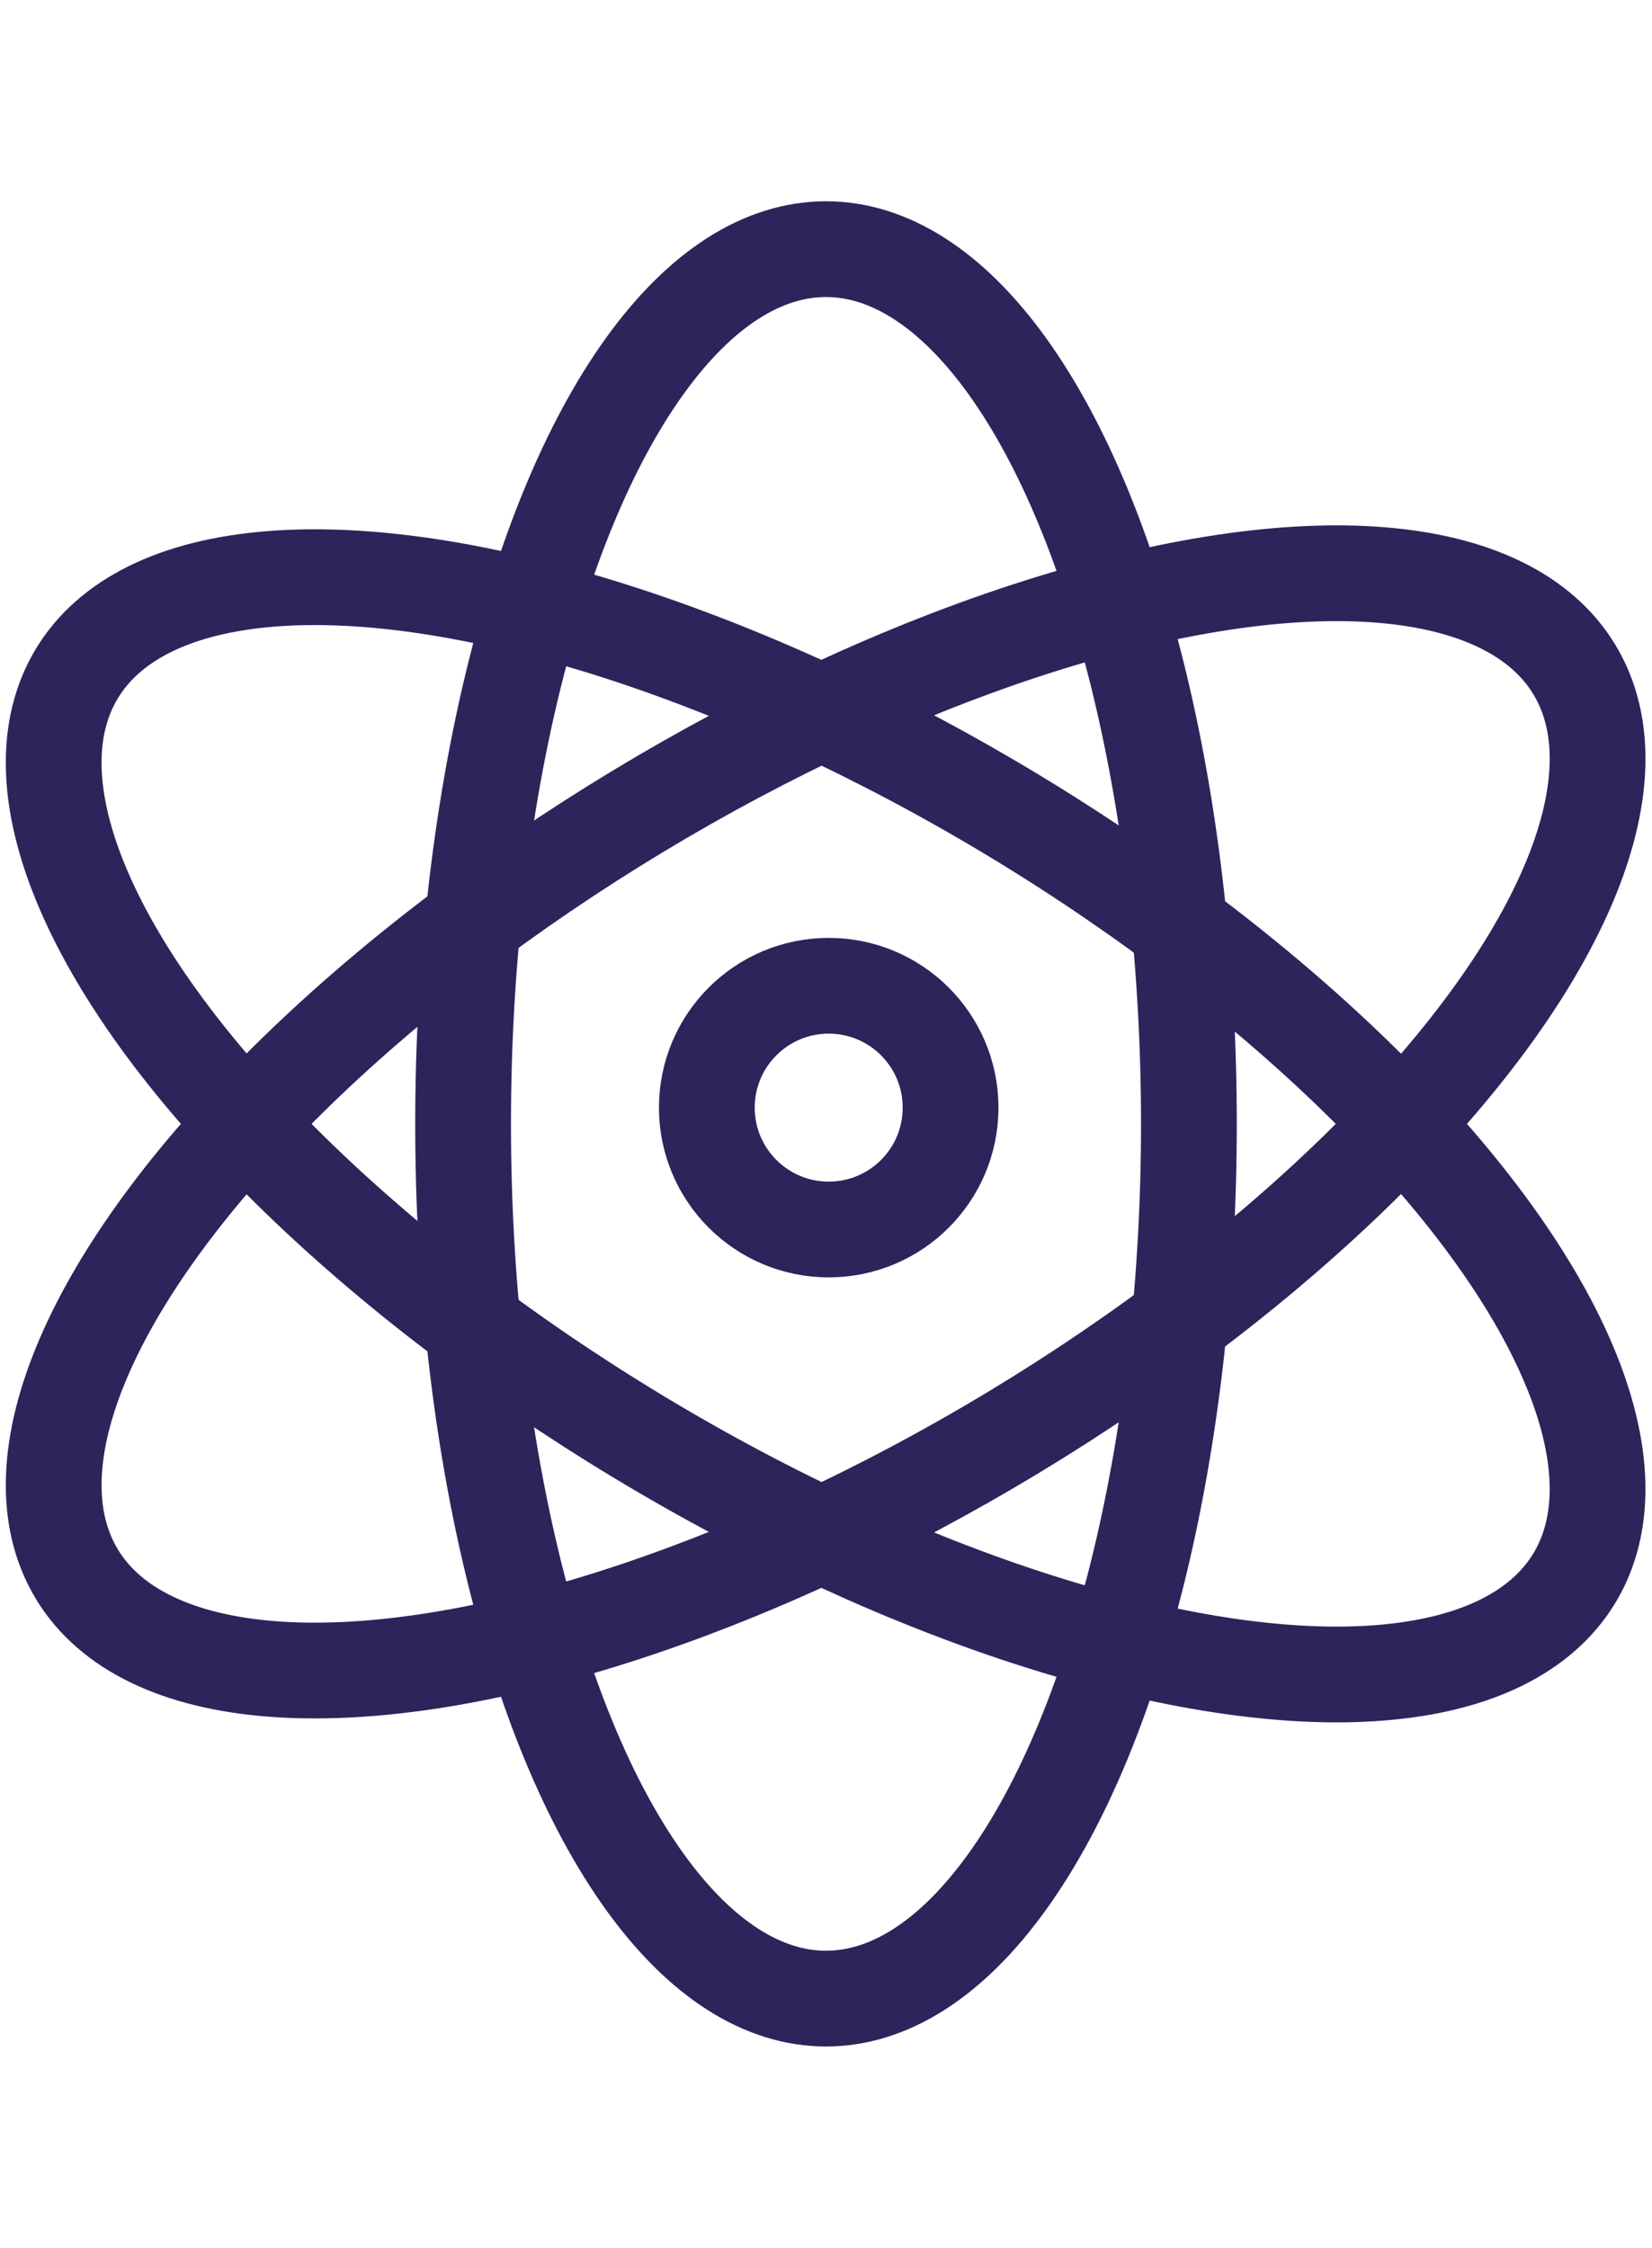
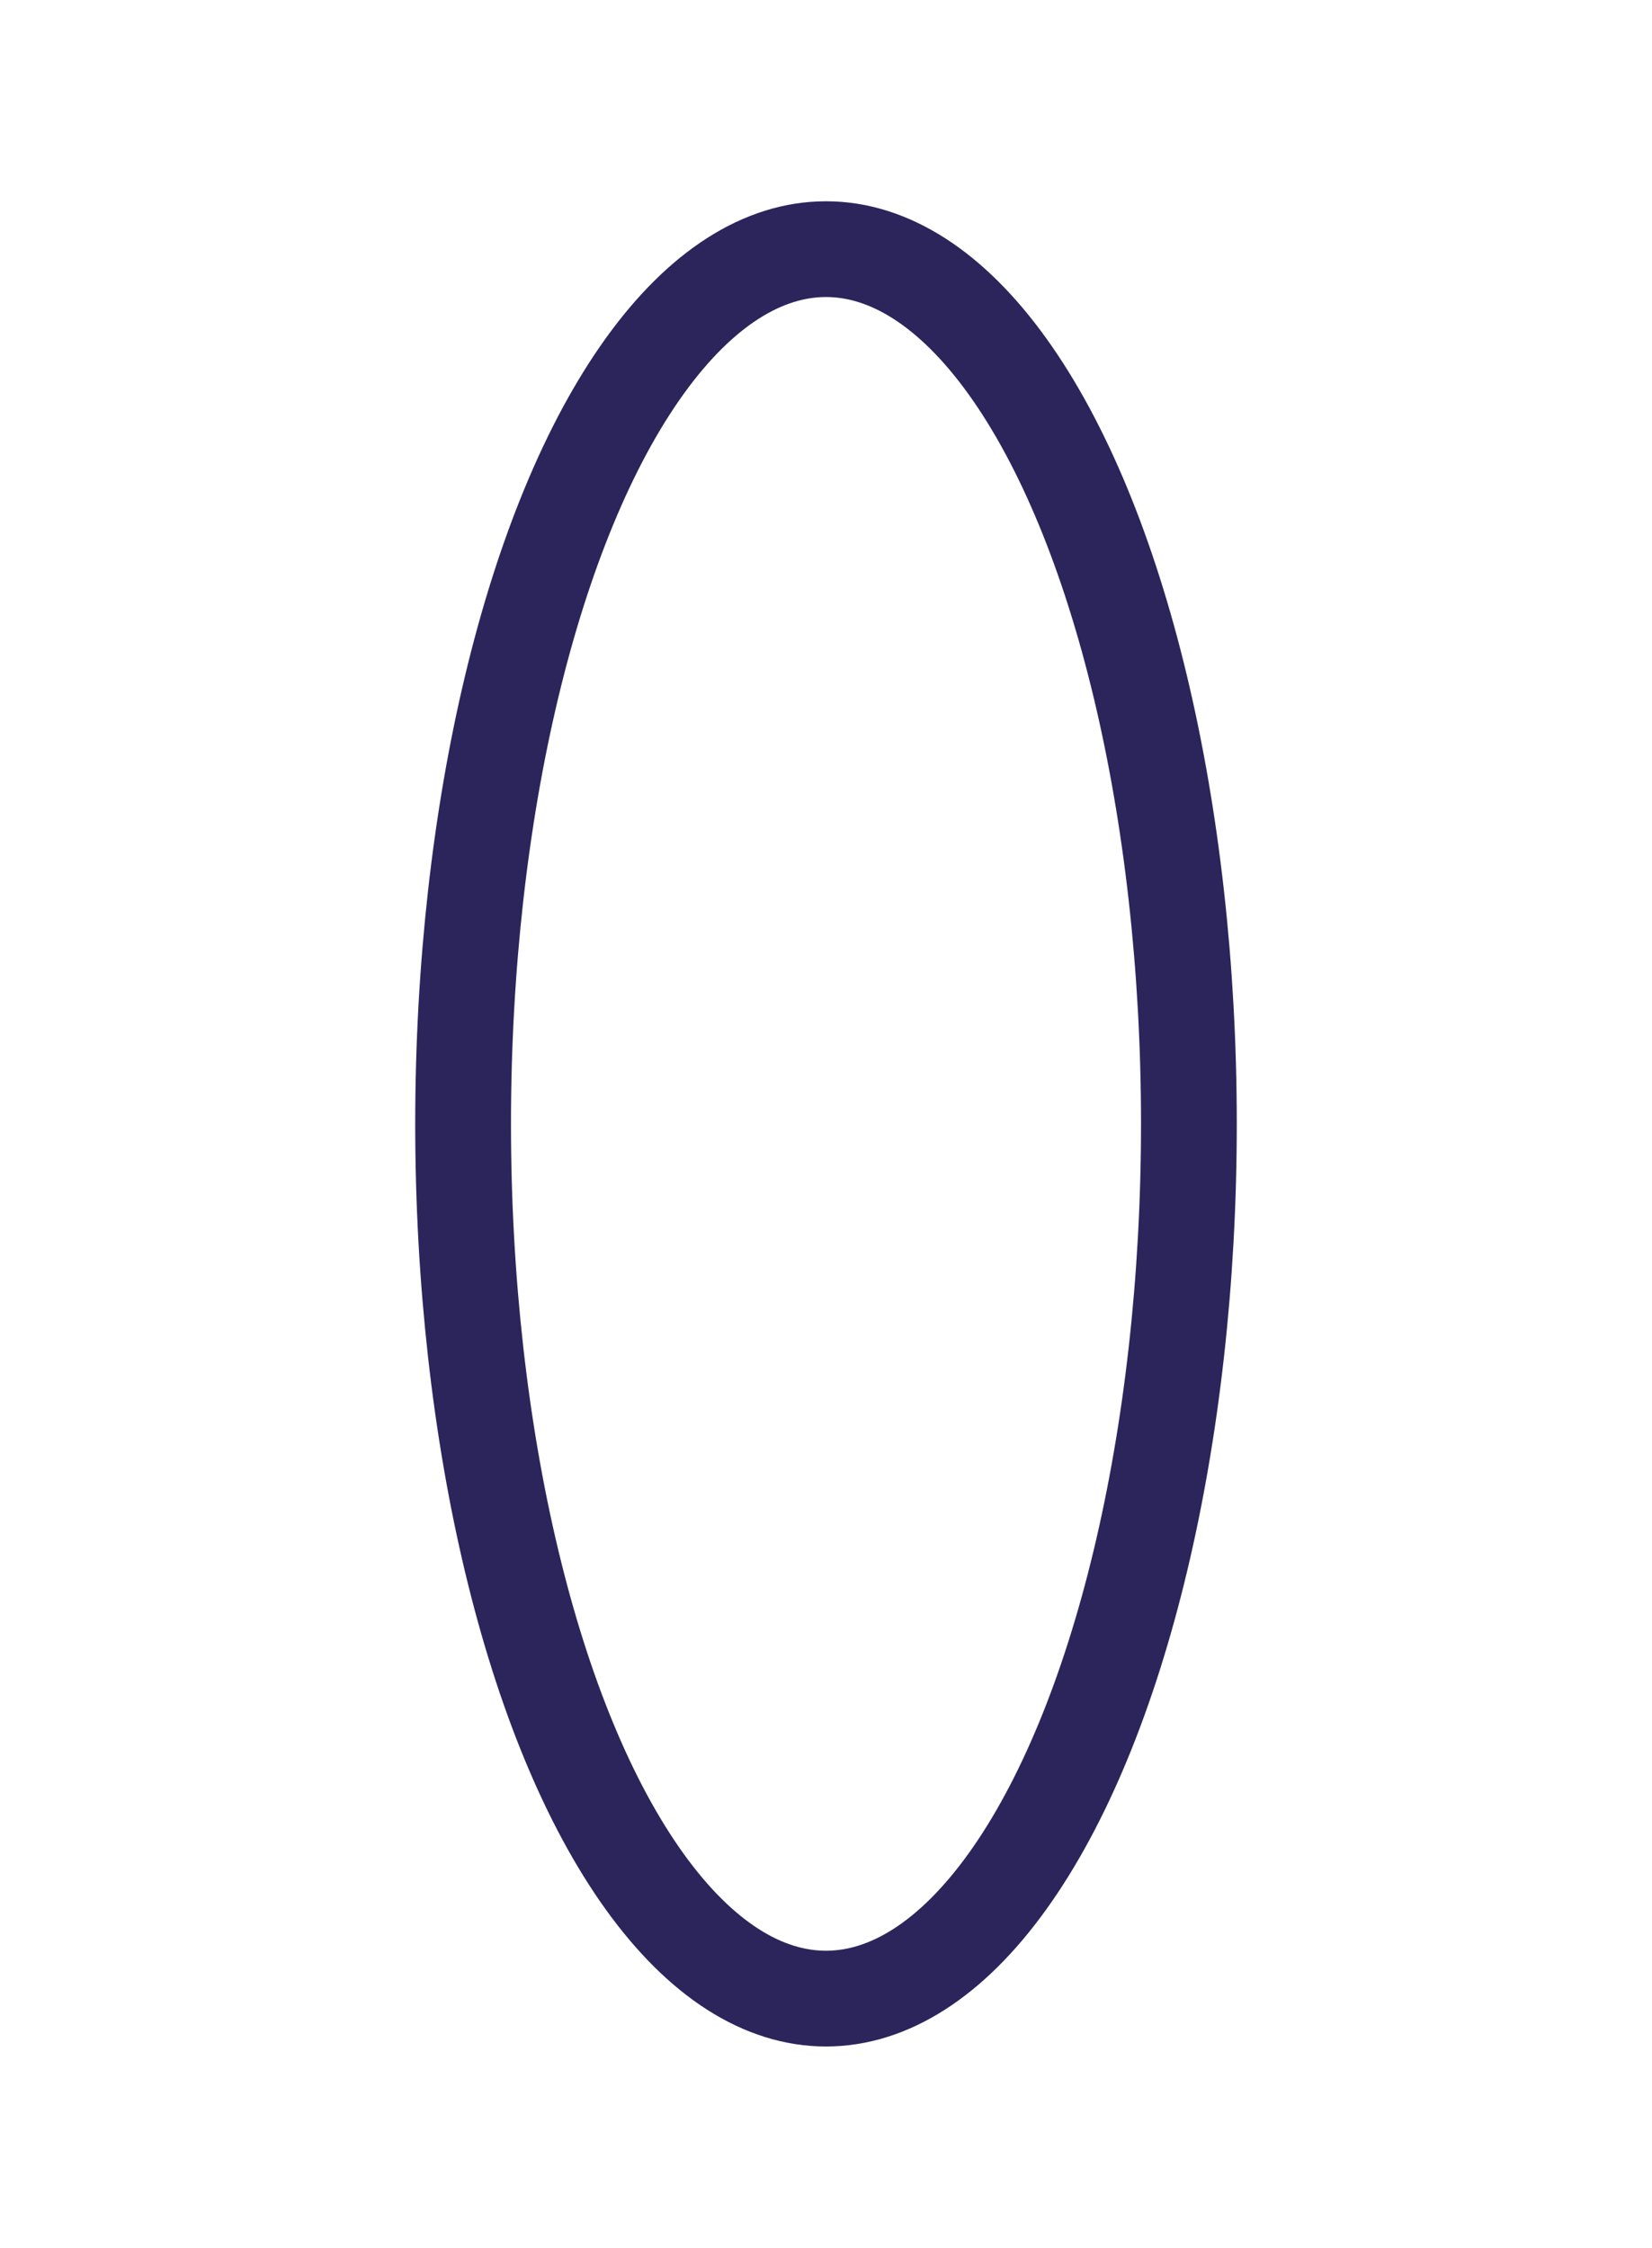
<svg xmlns="http://www.w3.org/2000/svg" version="1.1" id="Layer_1" x="0px" y="0px" viewBox="0 0 61 83" style="enable-background:new 0 0 61 83;" xml:space="preserve">
  <style type="text/css">
	.st0{fill:none;stroke:#2B255C;stroke-width:3.536;stroke-linecap:round;stroke-linejoin:round;}
</style>
  <ellipse class="st0" cx="30.5" cy="41.5" rx="13.4" ry="32.3" />
-   <ellipse transform="matrix(0.517 -0.856 0.856 0.517 -20.892 46.173)" class="st0" cx="30.5" cy="41.6" rx="13.4" ry="32.3" />
-   <ellipse transform="matrix(0.856 -0.517 0.517 0.856 -17.025 21.757)" class="st0" cx="30.5" cy="41.4" rx="32.3" ry="13.4" />
-   <circle class="st0" cx="30.6" cy="40.9" r="4.5" />
</svg>